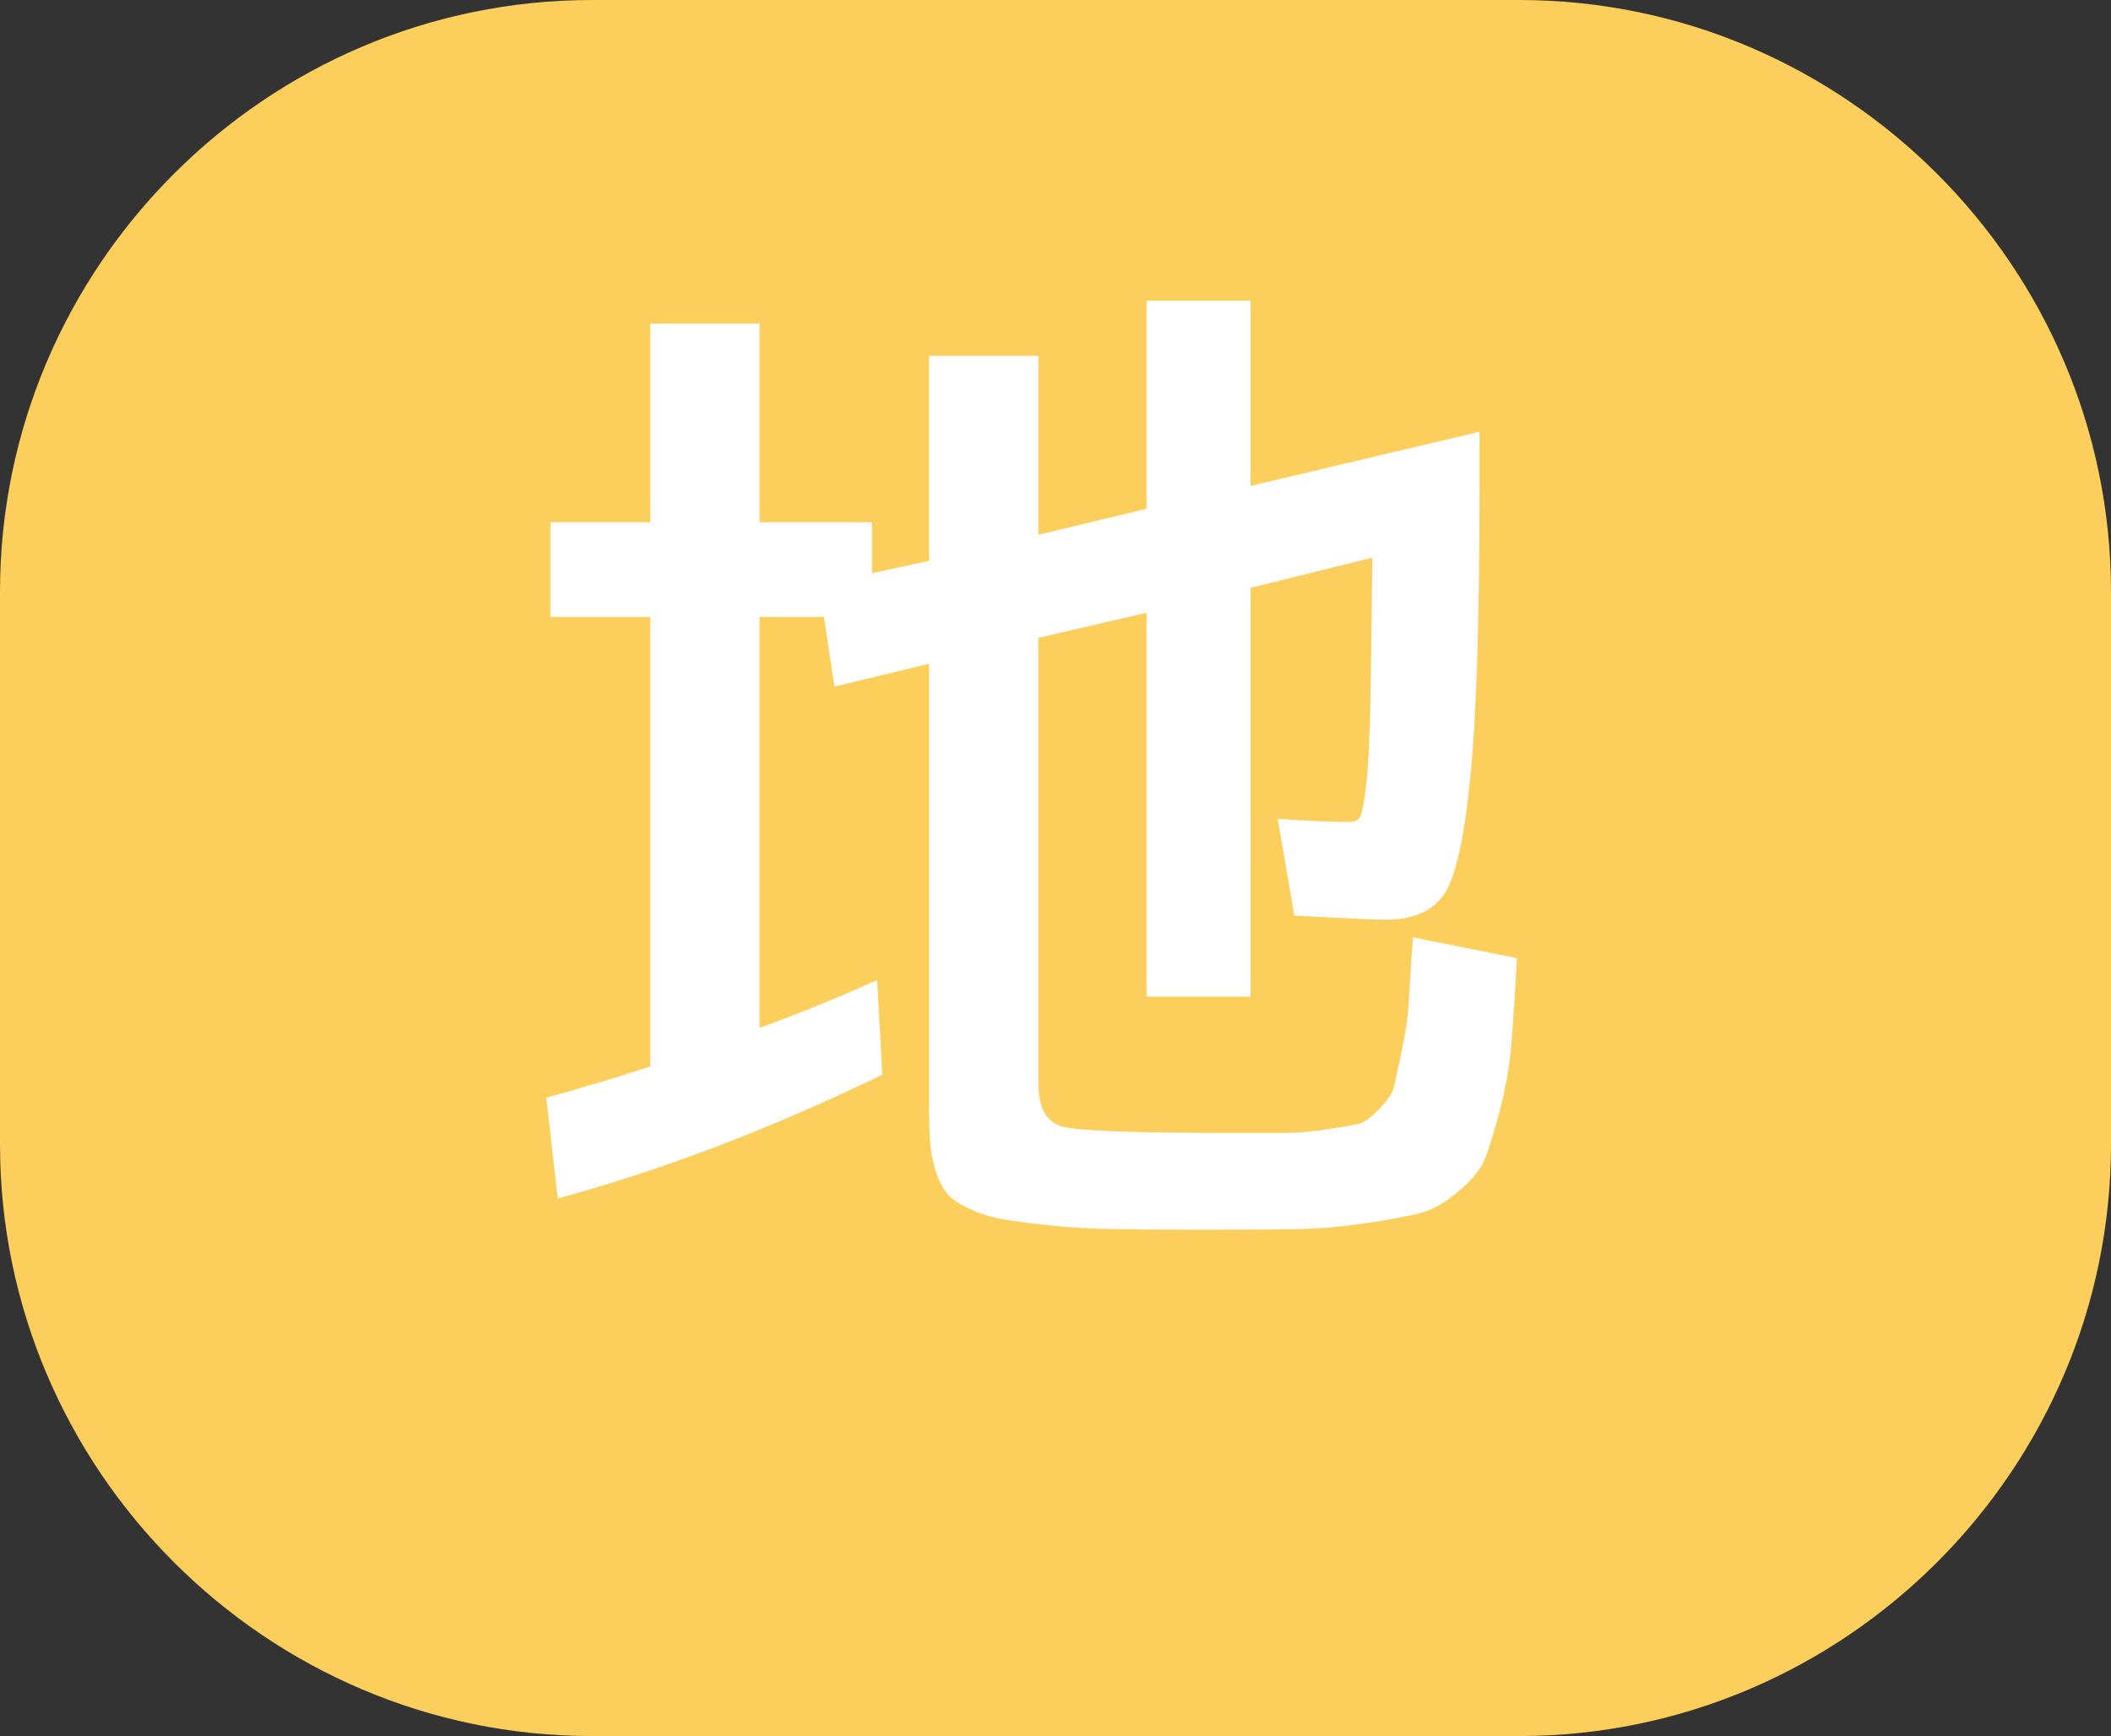
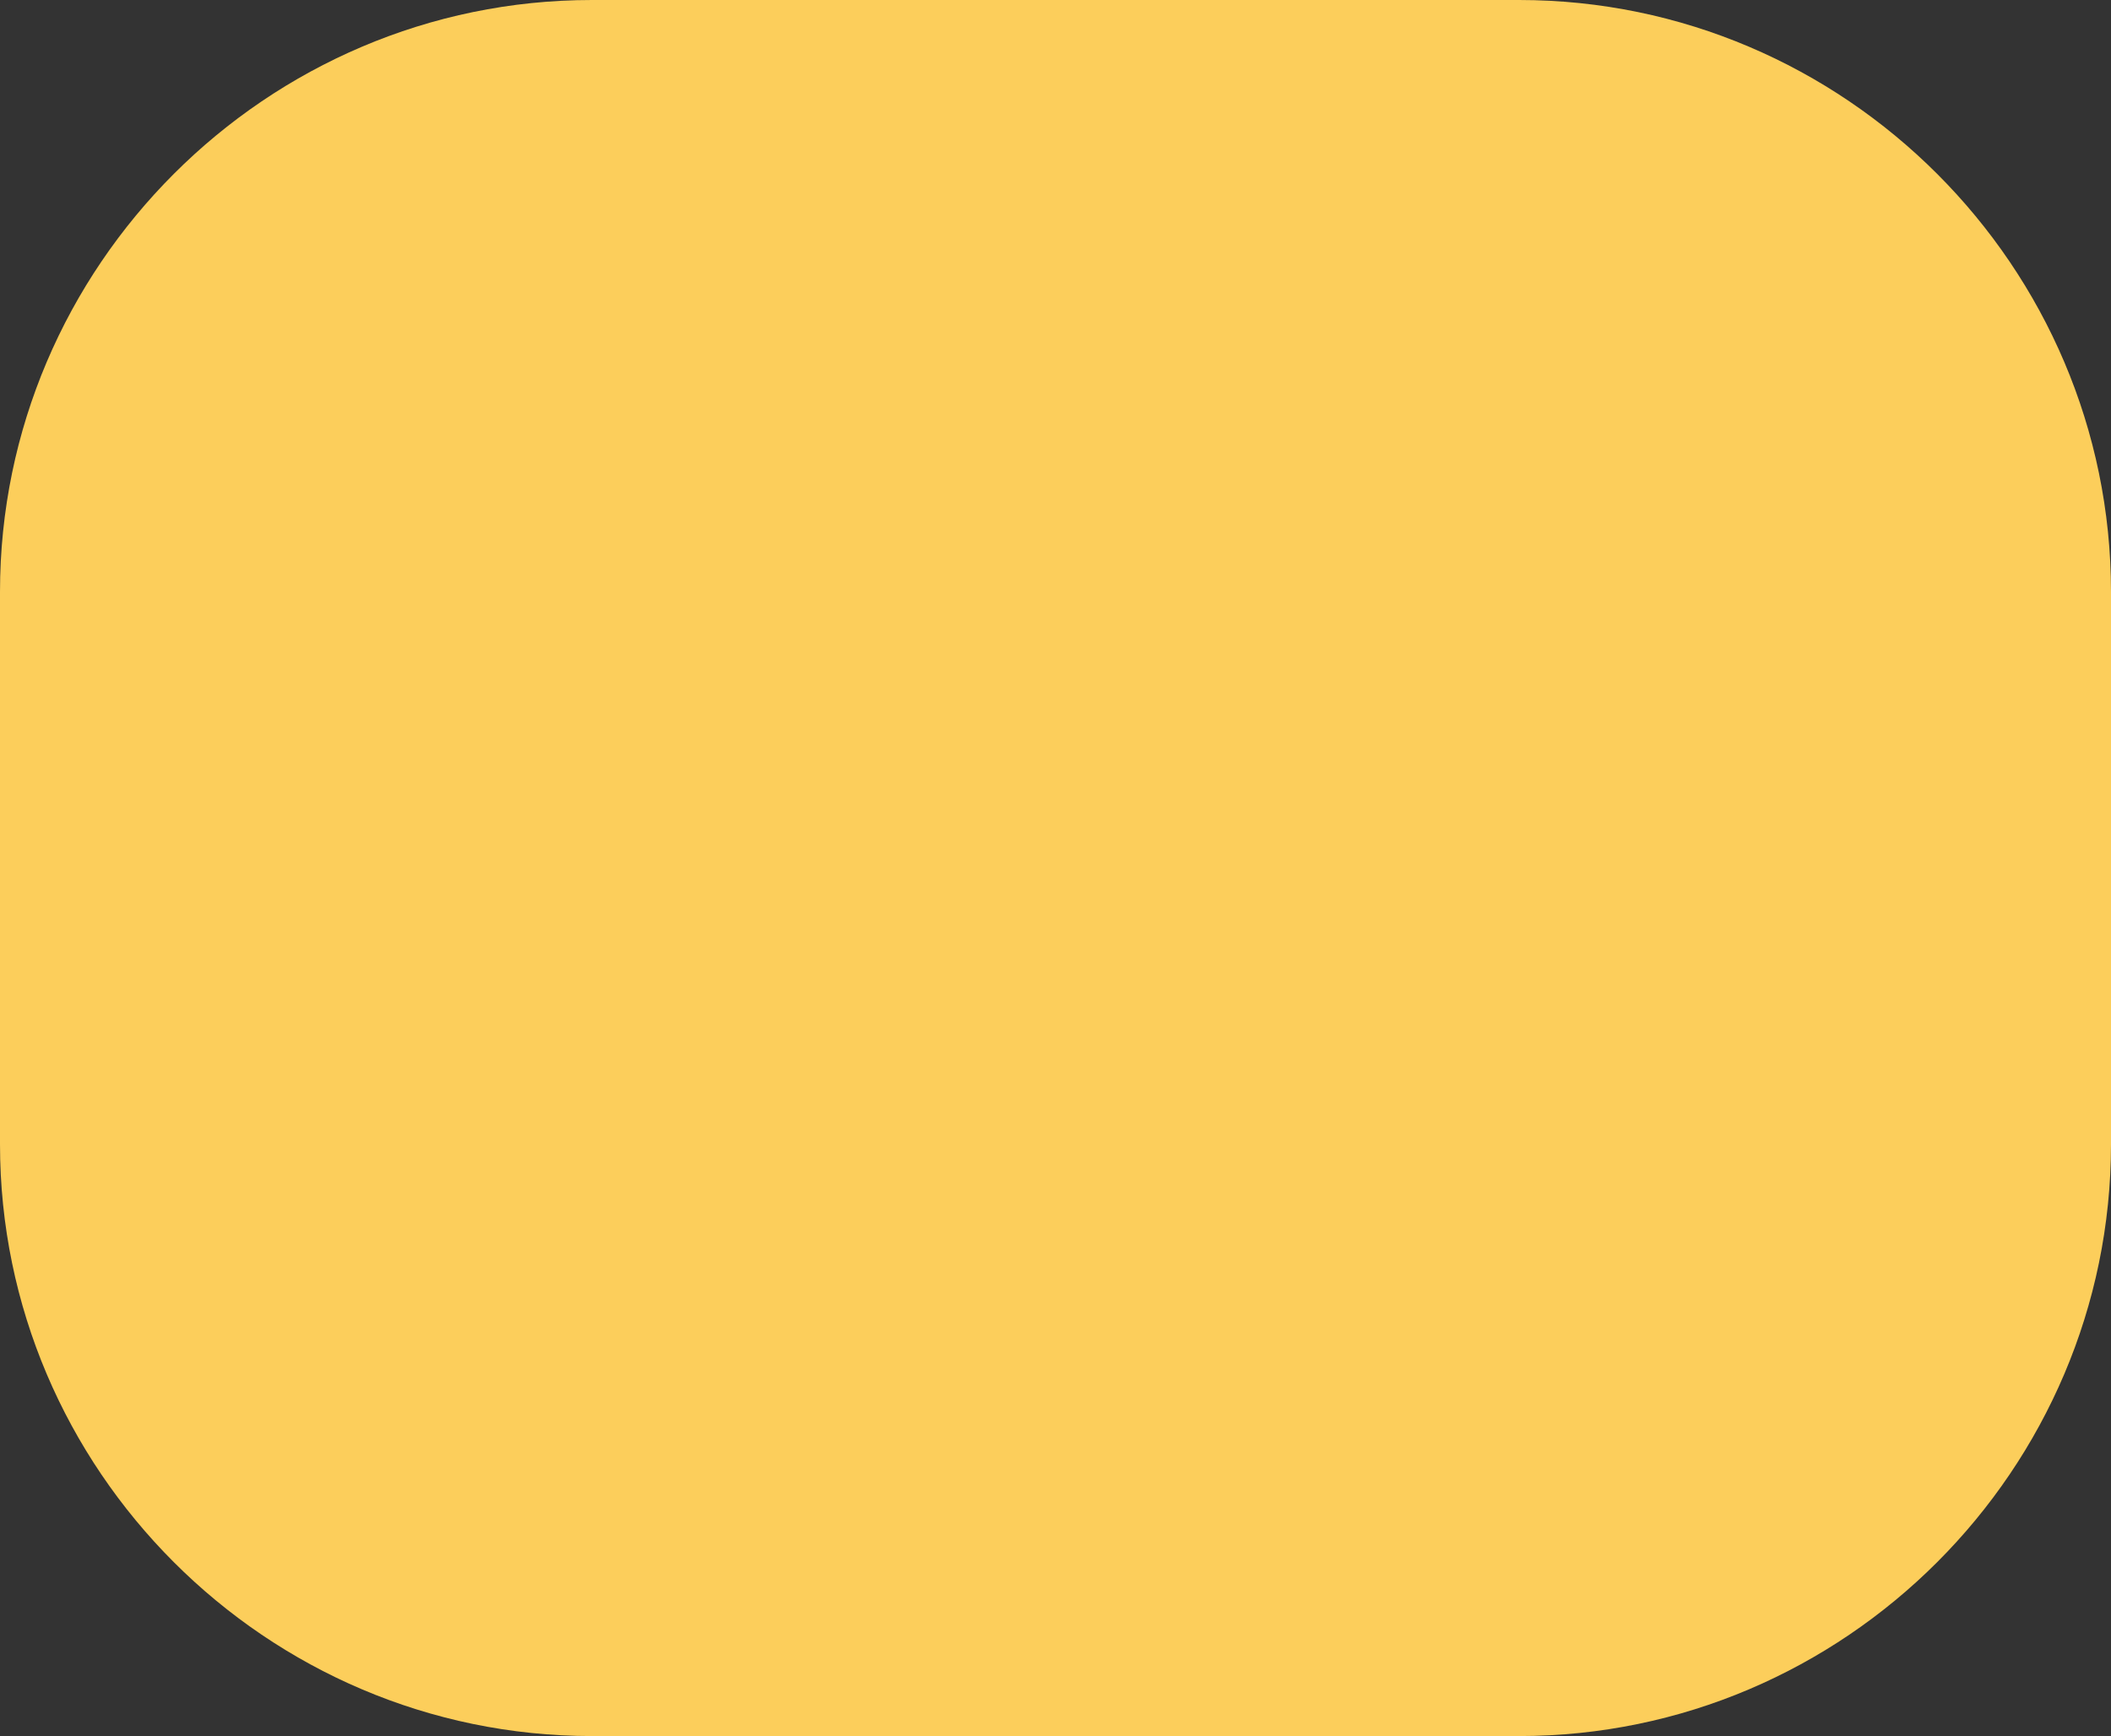
<svg xmlns="http://www.w3.org/2000/svg" version="1.1" x="0px" y="0px" width="107px" height="88px" viewBox="0 0 107 88" enable-background="new 0 0 107 88" xml:space="preserve">
  <rect x="0" y="0" width="107" height="88" fill="#333333" stroke="none" />
  <g id="レイヤー_1" display="none">
    <g display="inline">
      <path fill="#0593E2" d="M107,54c0,16.5-13.5,30-30,30H30C13.5,84,0,70.5,0,54V26C0,9.5,13.5-4,30-4h47c16.5,0,30,13.5,30,30V54z" />
    </g>
    <g display="inline">
-       <path fill="#FFFFFF" d="M72.777,54.265L49.785,31.483L33.438,54.212l-4.271-2.848l19.828-27.58l27.264,27L72.777,54.265z     M60.49,32.011L58.223,17.14l4.746-0.105l2.426,14.66L60.49,32.011z M68.506,31.589l-2.268-14.871l4.746-0.105l2.426,14.66    L68.506,31.589z" />
-     </g>
+       </g>
  </g>
  <g id="レイヤー_2" display="none">
    <g display="inline">
      <path fill="#F4479A" d="M107,172c0,16.5-13.5,30-30,30H30c-16.5,0-30-13.5-30-30v-28c0-16.5,13.5-30,30-30h47    c16.5,0,30,13.5,30,30V172z" />
    </g>
    <g display="inline">
      <path fill="#FFFFFF" d="M69.793,141.581l-32.379-4.377l0.422-4.904l32.854,4.113L69.793,141.581z M69.74,159.194l-32.326-6.117    l0.422-5.168l32.854,6.223L69.74,159.194z M70.426,175.647l-33.012-6.17l0.422-5.115l33.539,6.17L70.426,175.647z" />
    </g>
  </g>
  <g id="レイヤー_3">
    <g>
      <path fill="#FCCE5B" d="M107,58c0,16.5-13.5,30-30,30H30C13.5,88,0,74.5,0,58V30C0,13.5,13.5,0,30,0h47c16.5,0,30,13.5,30,30V58z" />
    </g>
    <g>
-       <path fill="#FFFFFF" d="M47.096,18.036h5.537v9.07l5.484-1.318V15.241h5.273v9.387l11.602-2.742v2.848    c0,6.715-0.158,11.637-0.475,14.766c-0.316,3.129-0.773,5.098-1.371,5.906c-0.598,0.81-1.564,1.213-2.9,1.213    c-0.563,0-2.109-0.069-4.641-0.211l-0.844-4.904c1.477,0.105,2.689,0.158,3.639,0.158c0.246,0,0.422-0.079,0.527-0.237    s0.211-0.694,0.316-1.608c0.105-0.914,0.176-2.223,0.211-3.929c0.035-1.705,0.07-4.245,0.105-7.62l-6.17,1.529v20.725h-5.273    V31.062l-5.484,1.266v22.57c0,1.266,0.412,2.004,1.239,2.215c0.825,0.211,3.647,0.316,8.464,0.316c1.301,0,2.241,0,2.821,0    s1.282-0.062,2.109-0.185c0.825-0.123,1.371-0.219,1.635-0.29c0.264-0.069,0.606-0.325,1.028-0.765s0.668-0.817,0.738-1.134    s0.201-0.931,0.396-1.846c0.192-0.913,0.308-1.714,0.343-2.399s0.105-1.783,0.211-3.296l5.273,1.055    c-0.105,1.898-0.203,3.375-0.29,4.43c-0.089,1.055-0.282,2.153-0.58,3.296c-0.3,1.143-0.554,1.969-0.765,2.479    s-0.65,1.045-1.318,1.608c-0.668,0.562-1.283,0.923-1.846,1.081s-1.486,0.334-2.769,0.527c-1.284,0.193-2.497,0.299-3.639,0.316    c-1.144,0.018-2.751,0.026-4.825,0.026c-1.723,0-3.156-0.009-4.298-0.026c-1.144-0.018-2.233-0.079-3.27-0.185    c-1.038-0.105-1.855-0.211-2.452-0.316c-0.598-0.105-1.16-0.282-1.688-0.527c-0.527-0.247-0.906-0.501-1.134-0.765    c-0.229-0.264-0.422-0.643-0.58-1.134c-0.158-0.493-0.255-0.983-0.29-1.477c-0.036-0.491-0.053-1.124-0.053-1.898V33.646    l-4.799,1.16l-0.527-3.533H38.5v20.83c2.109-0.772,4.095-1.582,5.959-2.426l0.264,4.799c-5.661,2.742-11.145,4.833-16.453,6.275    l-0.58-5.115c1.582-0.422,3.339-0.949,5.273-1.582V31.272H27.9v-4.799h5.063V16.401H38.5v10.072h5.695v2.584l2.9-0.633V18.036z" />
-     </g>
+       </g>
  </g>
  <g id="レイヤー_4" display="none">
    <g display="inline">
      <path fill="#11CE67" d="M125,58c0,16.5-13.5,30-30,30H11c-16.5,0-30-13.5-30-30V30C-19,13.5-5.5,0,11,0h84c16.5,0,30,13.5,30,30    V58z" />
    </g>
    <g display="inline">
      <path fill="#FFFFFF" d="M23.893,18.036h5.537v9.07l5.484-1.318V15.241h5.273v9.387l11.602-2.742v2.848    c0,6.715-0.158,11.637-0.475,14.766c-0.316,3.129-0.774,5.098-1.371,5.906c-0.598,0.81-1.565,1.213-2.9,1.213    c-0.563,0-2.109-0.069-4.641-0.211l-0.844-4.904c1.477,0.105,2.689,0.158,3.639,0.158c0.246,0,0.422-0.079,0.527-0.237    s0.211-0.694,0.316-1.608c0.105-0.914,0.175-2.223,0.211-3.929c0.035-1.705,0.07-4.245,0.105-7.62l-6.17,1.529v20.725h-5.273    V31.062l-5.484,1.266v22.57c0,1.266,0.413,2.004,1.239,2.215c0.826,0.211,3.647,0.316,8.464,0.316c1.3,0,2.241,0,2.821,0    s1.283-0.062,2.109-0.185c0.826-0.123,1.371-0.219,1.635-0.29c0.264-0.069,0.606-0.325,1.028-0.765s0.667-0.817,0.738-1.134    c0.07-0.316,0.202-0.931,0.396-1.846c0.193-0.913,0.307-1.714,0.343-2.399c0.035-0.686,0.105-1.783,0.211-3.296l5.273,1.055    c-0.105,1.898-0.203,3.375-0.29,4.43c-0.089,1.055-0.282,2.153-0.58,3.296c-0.3,1.143-0.554,1.969-0.765,2.479    s-0.651,1.045-1.318,1.608c-0.668,0.562-1.284,0.923-1.846,1.081c-0.563,0.158-1.486,0.334-2.769,0.527    c-1.284,0.193-2.497,0.299-3.639,0.316c-1.143,0.018-2.751,0.026-4.825,0.026c-1.723,0-3.156-0.009-4.298-0.026    c-1.143-0.018-2.233-0.079-3.27-0.185c-1.038-0.105-1.855-0.211-2.452-0.316c-0.598-0.105-1.16-0.282-1.688-0.527    c-0.527-0.247-0.906-0.501-1.134-0.765c-0.229-0.264-0.422-0.643-0.58-1.134c-0.158-0.493-0.255-0.983-0.29-1.477    c-0.036-0.491-0.053-1.124-0.053-1.898V33.646l-4.799,1.16l-0.527-3.533h-3.27v20.83c2.109-0.772,4.095-1.582,5.959-2.426    l0.264,4.799c-5.661,2.742-11.145,4.833-16.453,6.275l-0.58-5.115c1.582-0.422,3.339-0.949,5.273-1.582V31.272H4.697v-4.799H9.76    V16.401h5.537v10.072h5.695v2.584l2.9-0.633V18.036z" />
-       <path fill="#FFFFFF" d="M100.199,47.146c0,3.902-1.336,6.812-4.008,8.728s-6.926,2.874-12.762,2.874h-9.703V19.302h9.176    c5.555,0,9.553,0.783,11.997,2.347c2.442,1.565,3.665,3.947,3.665,7.146c0,2.109-0.738,3.938-2.215,5.484    c-1.477,1.547-3.445,2.567-5.906,3.059v0.158c3.094,0.458,5.492,1.529,7.198,3.217C99.346,42.399,100.199,44.544,100.199,47.146z     M79.686,35.438h2.162c4.008,0,6.873-0.483,8.596-1.45c1.723-0.966,2.584-2.434,2.584-4.403c0-1.933-0.686-3.331-2.057-4.192    c-1.371-0.861-3.691-1.292-6.961-1.292h-4.324V35.438z M94.346,46.618c0-2.32-0.932-3.99-2.795-5.01    c-1.863-1.019-5.098-1.529-9.703-1.529h-2.162v13.922h4.852c3.41,0,5.896-0.597,7.462-1.793    C93.563,51.014,94.346,49.149,94.346,46.618z" />
    </g>
  </g>
</svg>